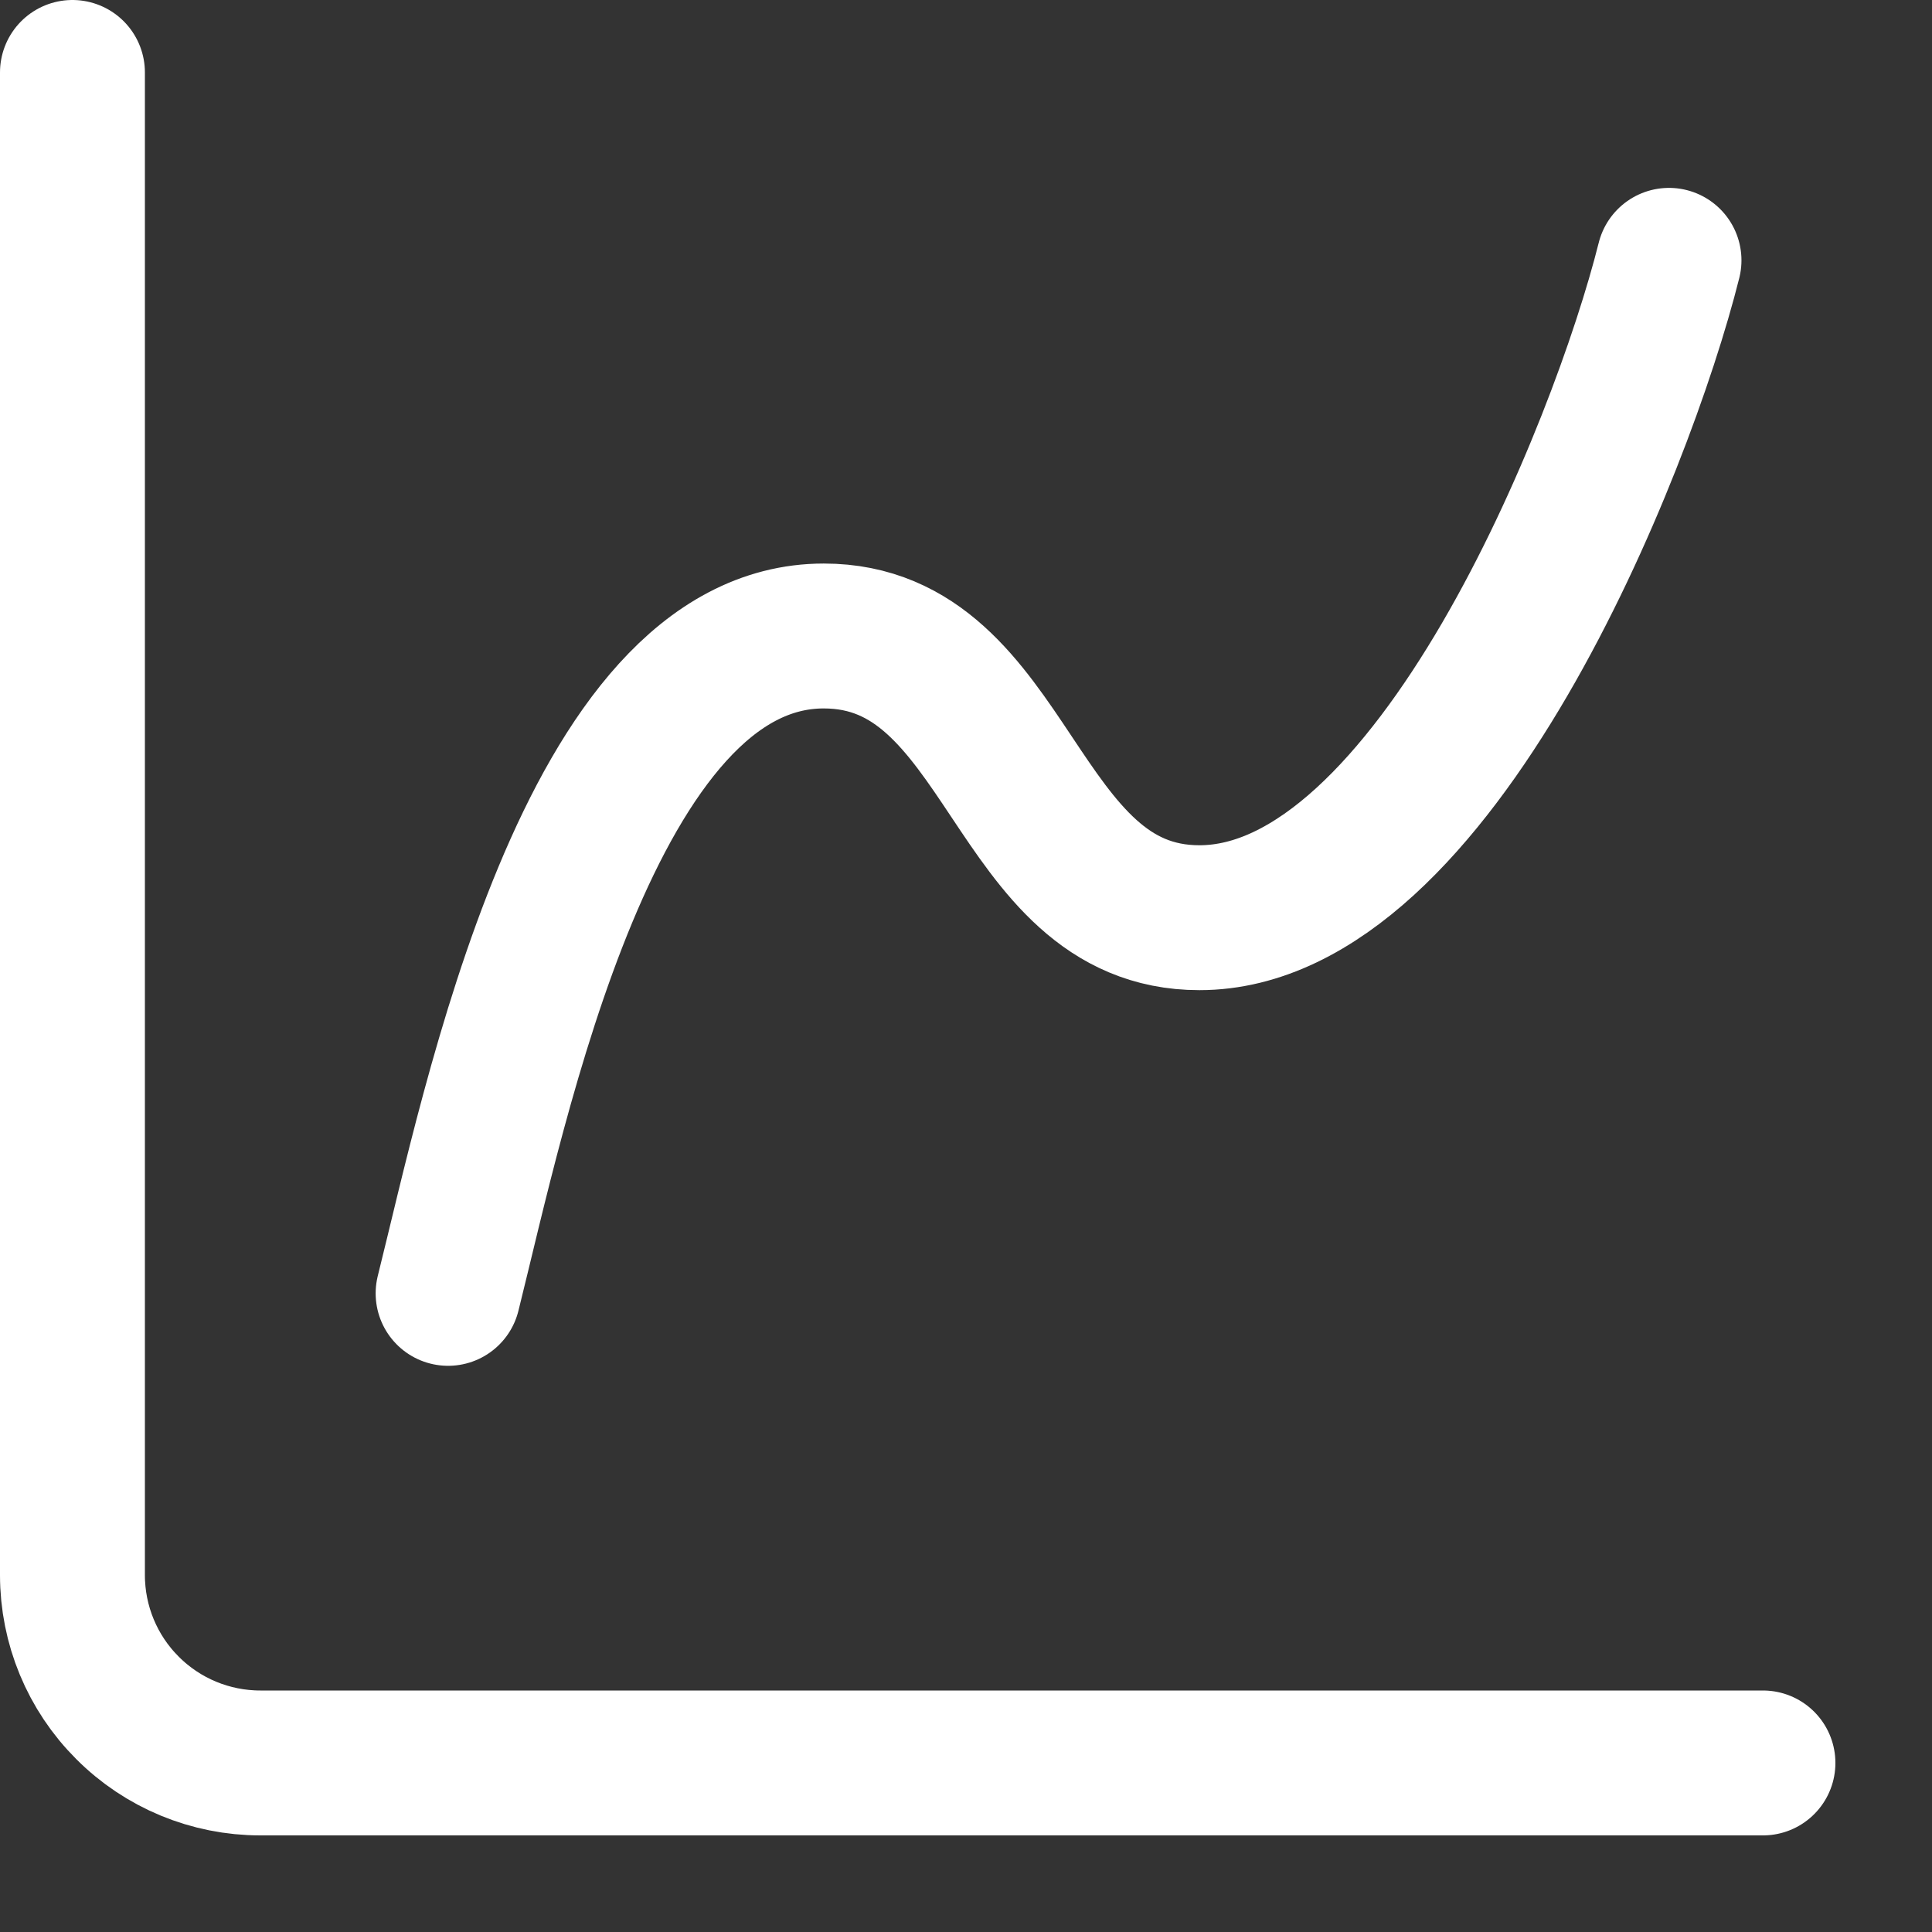
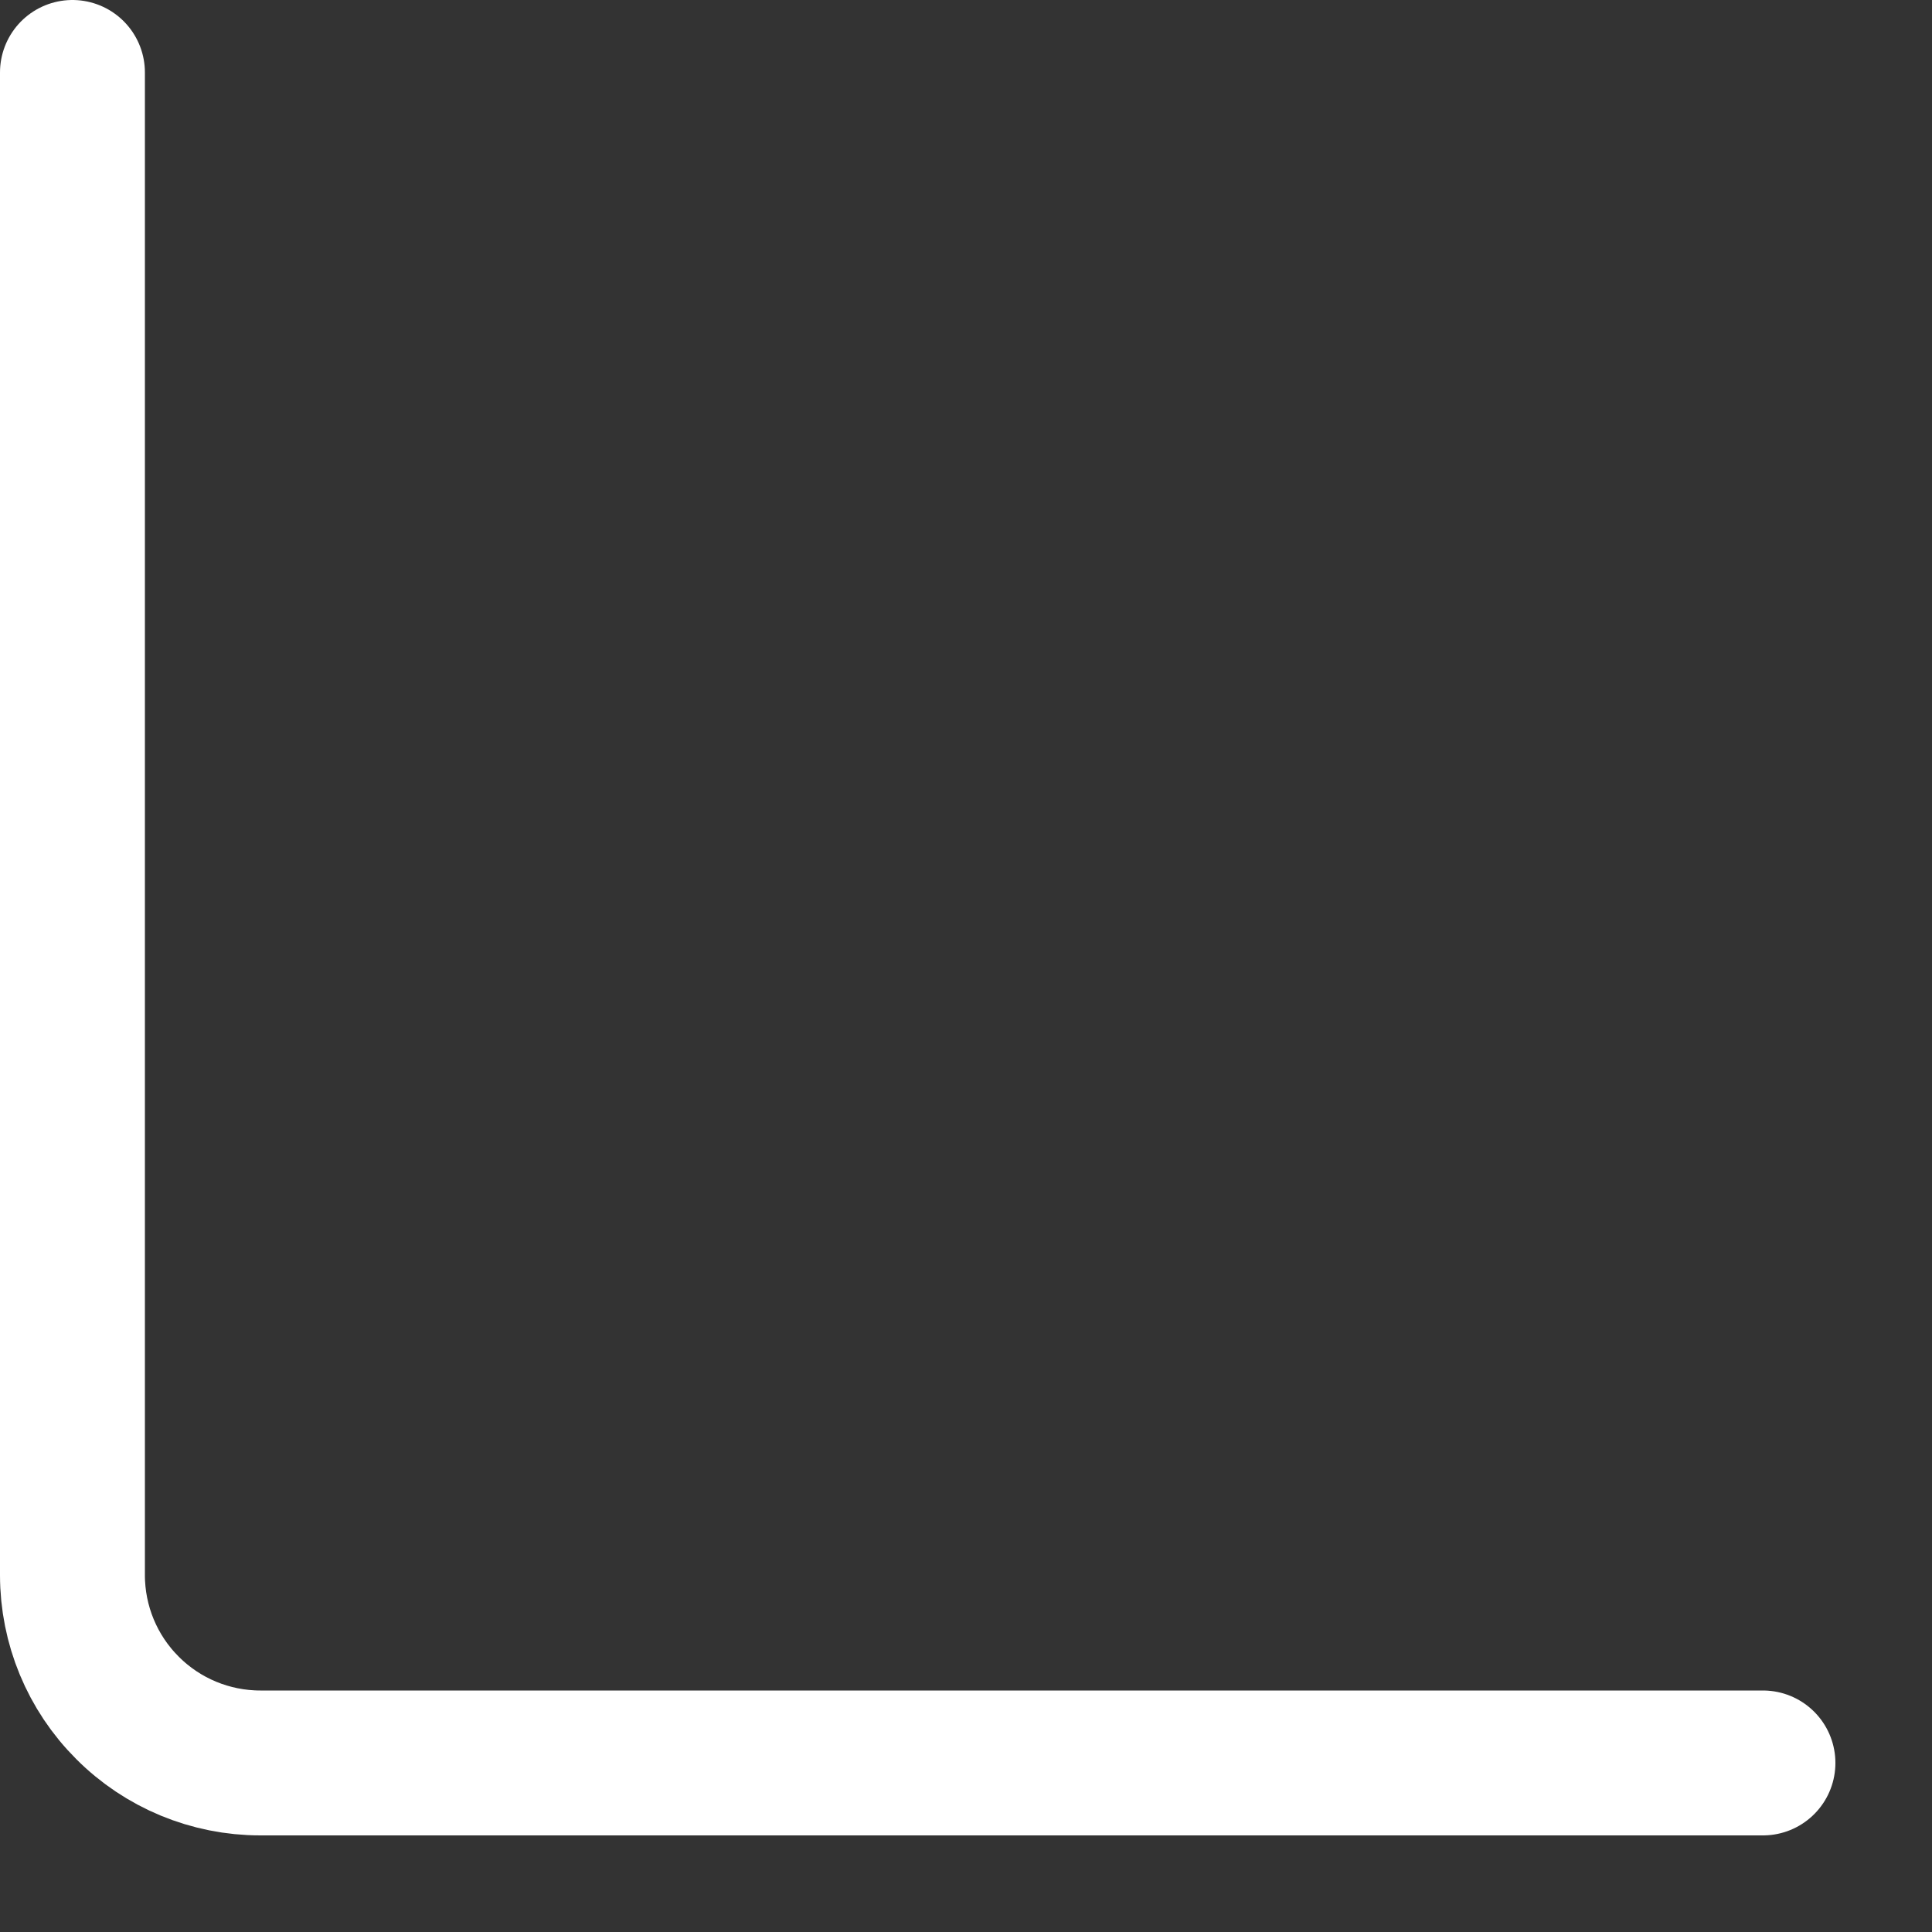
<svg xmlns="http://www.w3.org/2000/svg" width="16" height="16" viewBox="0 0 16 16" fill="none">
  <rect x="0" y="0" width="16" height="16" fill="#333333" stroke="none" />
  <path d="M0.6 0.6V13.044C0.6 13.457 0.764 13.853 1.056 14.144C1.347 14.436 1.743 14.6 2.156 14.6H14.6" stroke="white" stroke-width="1.2" stroke-linecap="round" stroke-linejoin="round" />
-   <path d="M3.711 10.711C4.1 9.156 4.878 5.267 6.822 5.267C8.378 5.267 8.378 7.6 9.933 7.6C11.878 7.6 13.433 3.711 13.822 2.156" stroke="white" stroke-width="1.2" stroke-linecap="round" stroke-linejoin="round" />
</svg>